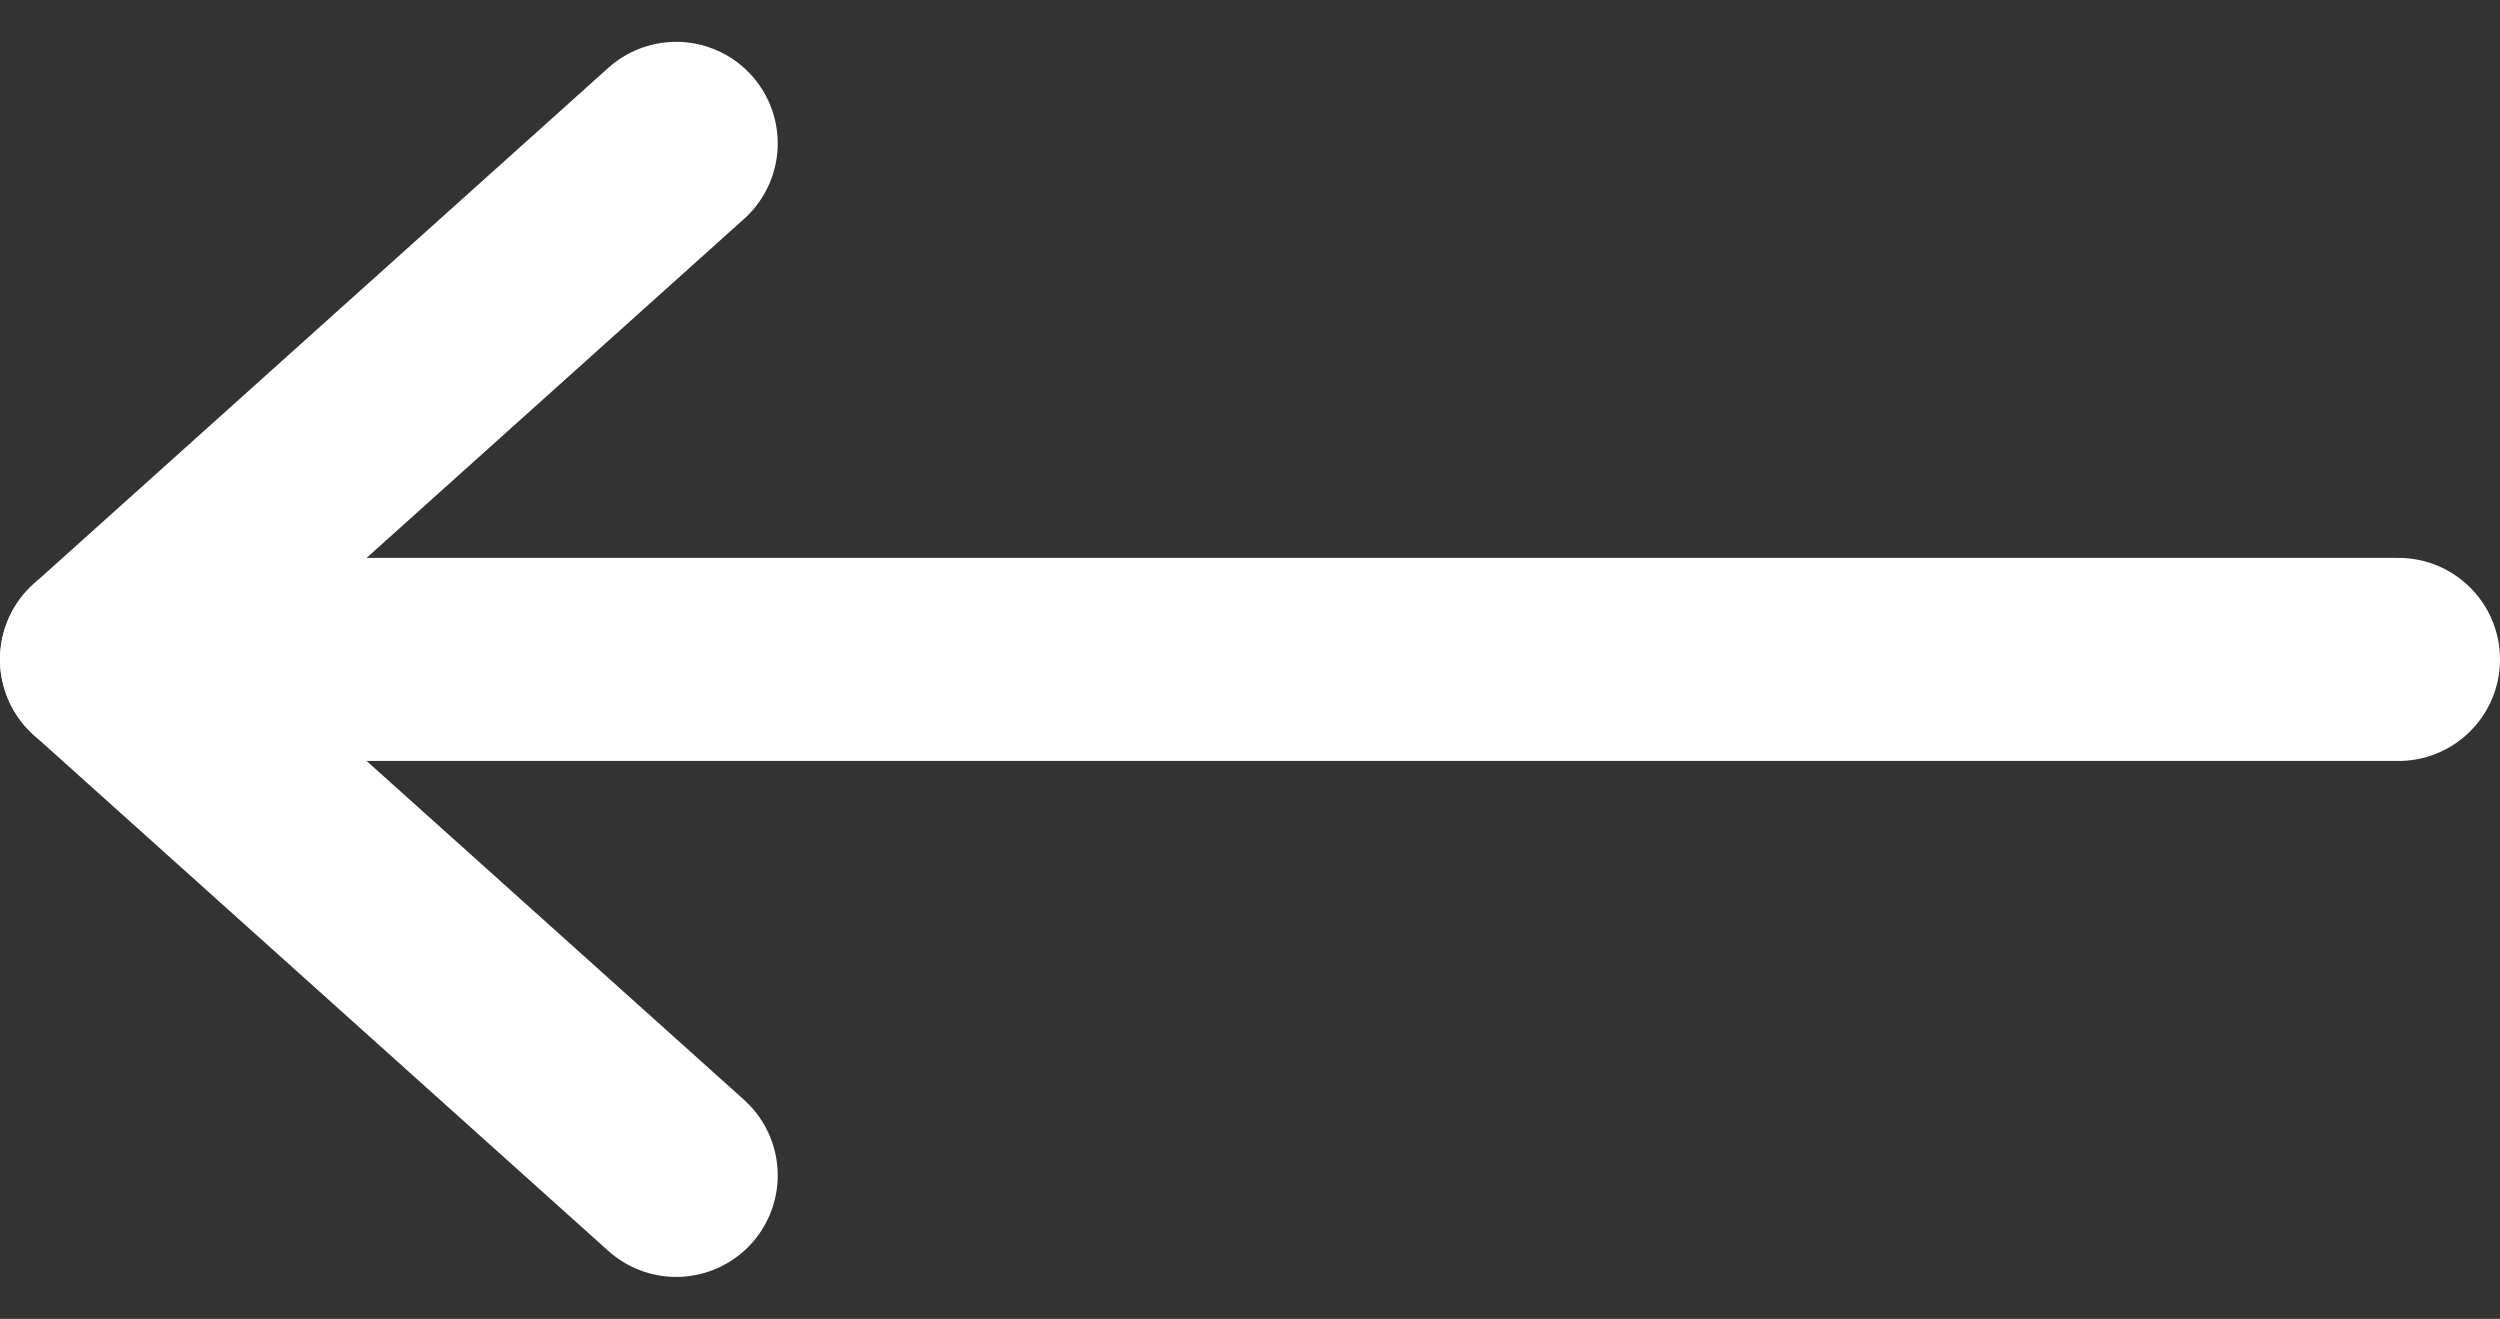
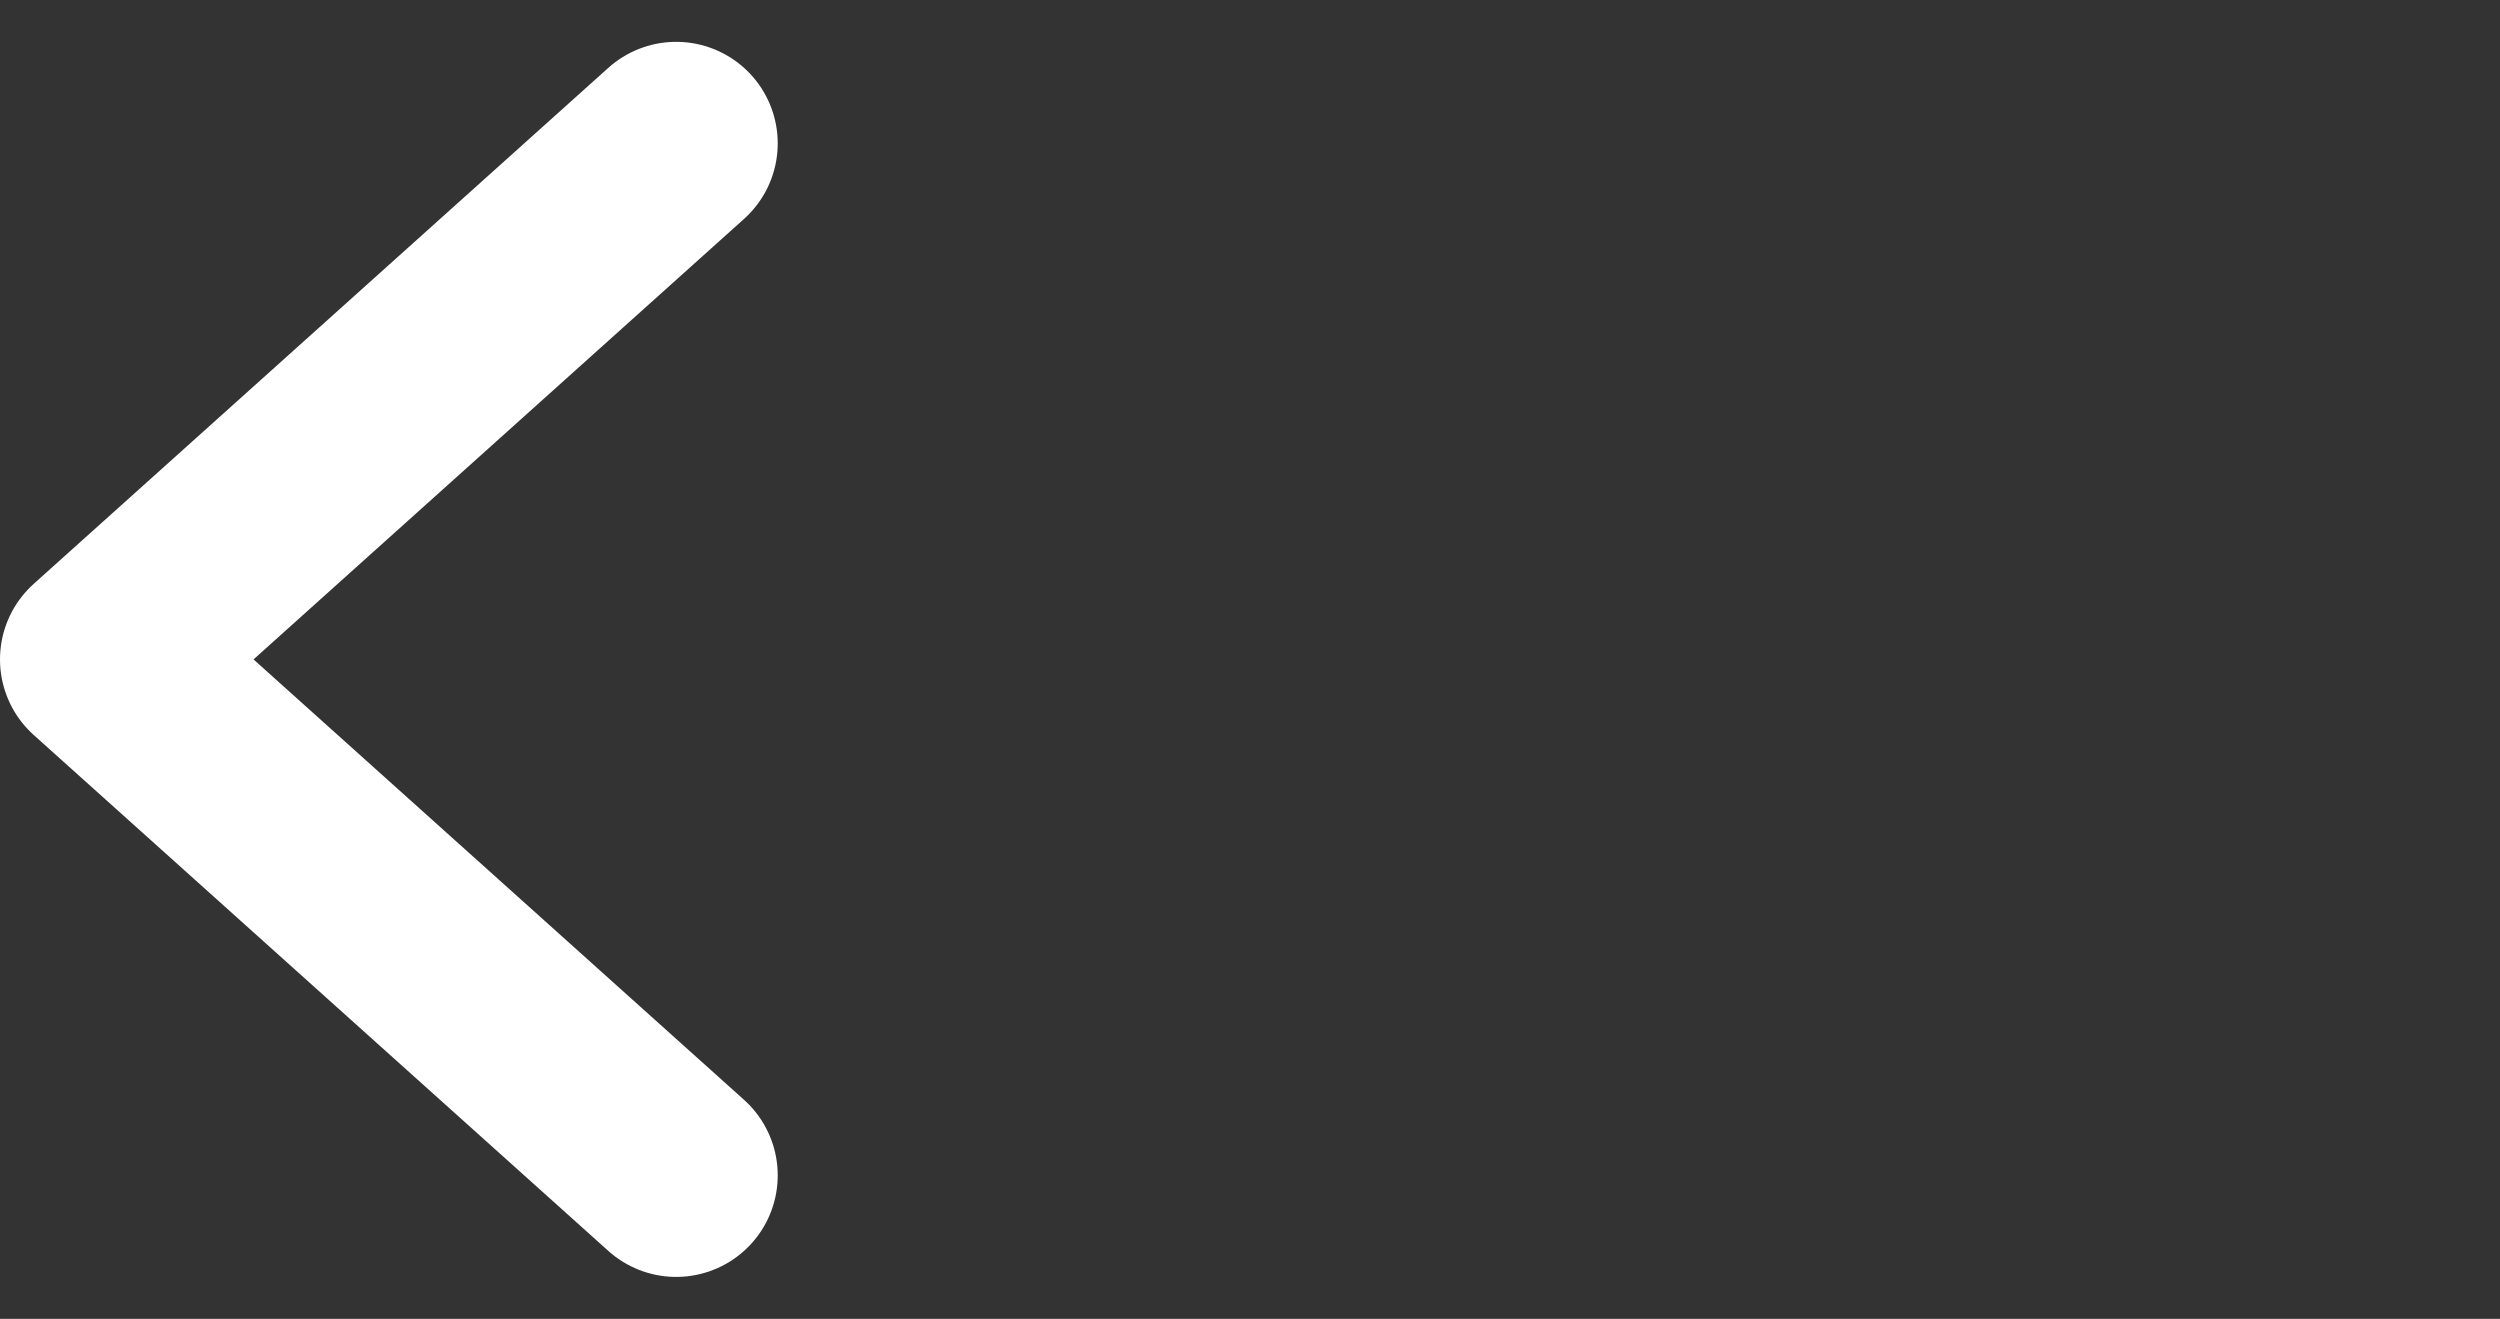
<svg xmlns="http://www.w3.org/2000/svg" width="24.62" height="12.988" viewBox="0 0 24.62 12.988">
  <rect x="0" y="0" width="24.62" height="12.988" fill="#333333" stroke="none" />
  <g id="arrow-back-outline" transform="translate(1 1.412)">
    <path id="Path_96984" data-name="Path 96984" d="M12.69,18.038,7.031,12.957,12.69,7.875" transform="translate(-7.031 -7.875)" fill="none" stroke="#fff" stroke-linecap="round" stroke-linejoin="round" stroke-width="2" />
-     <path id="Path_96985" data-name="Path 96985" d="M8.438,18h22.62" transform="translate(-8.438 -12.918)" fill="none" stroke="#fff" stroke-linecap="round" stroke-linejoin="round" stroke-width="2" />
  </g>
</svg>